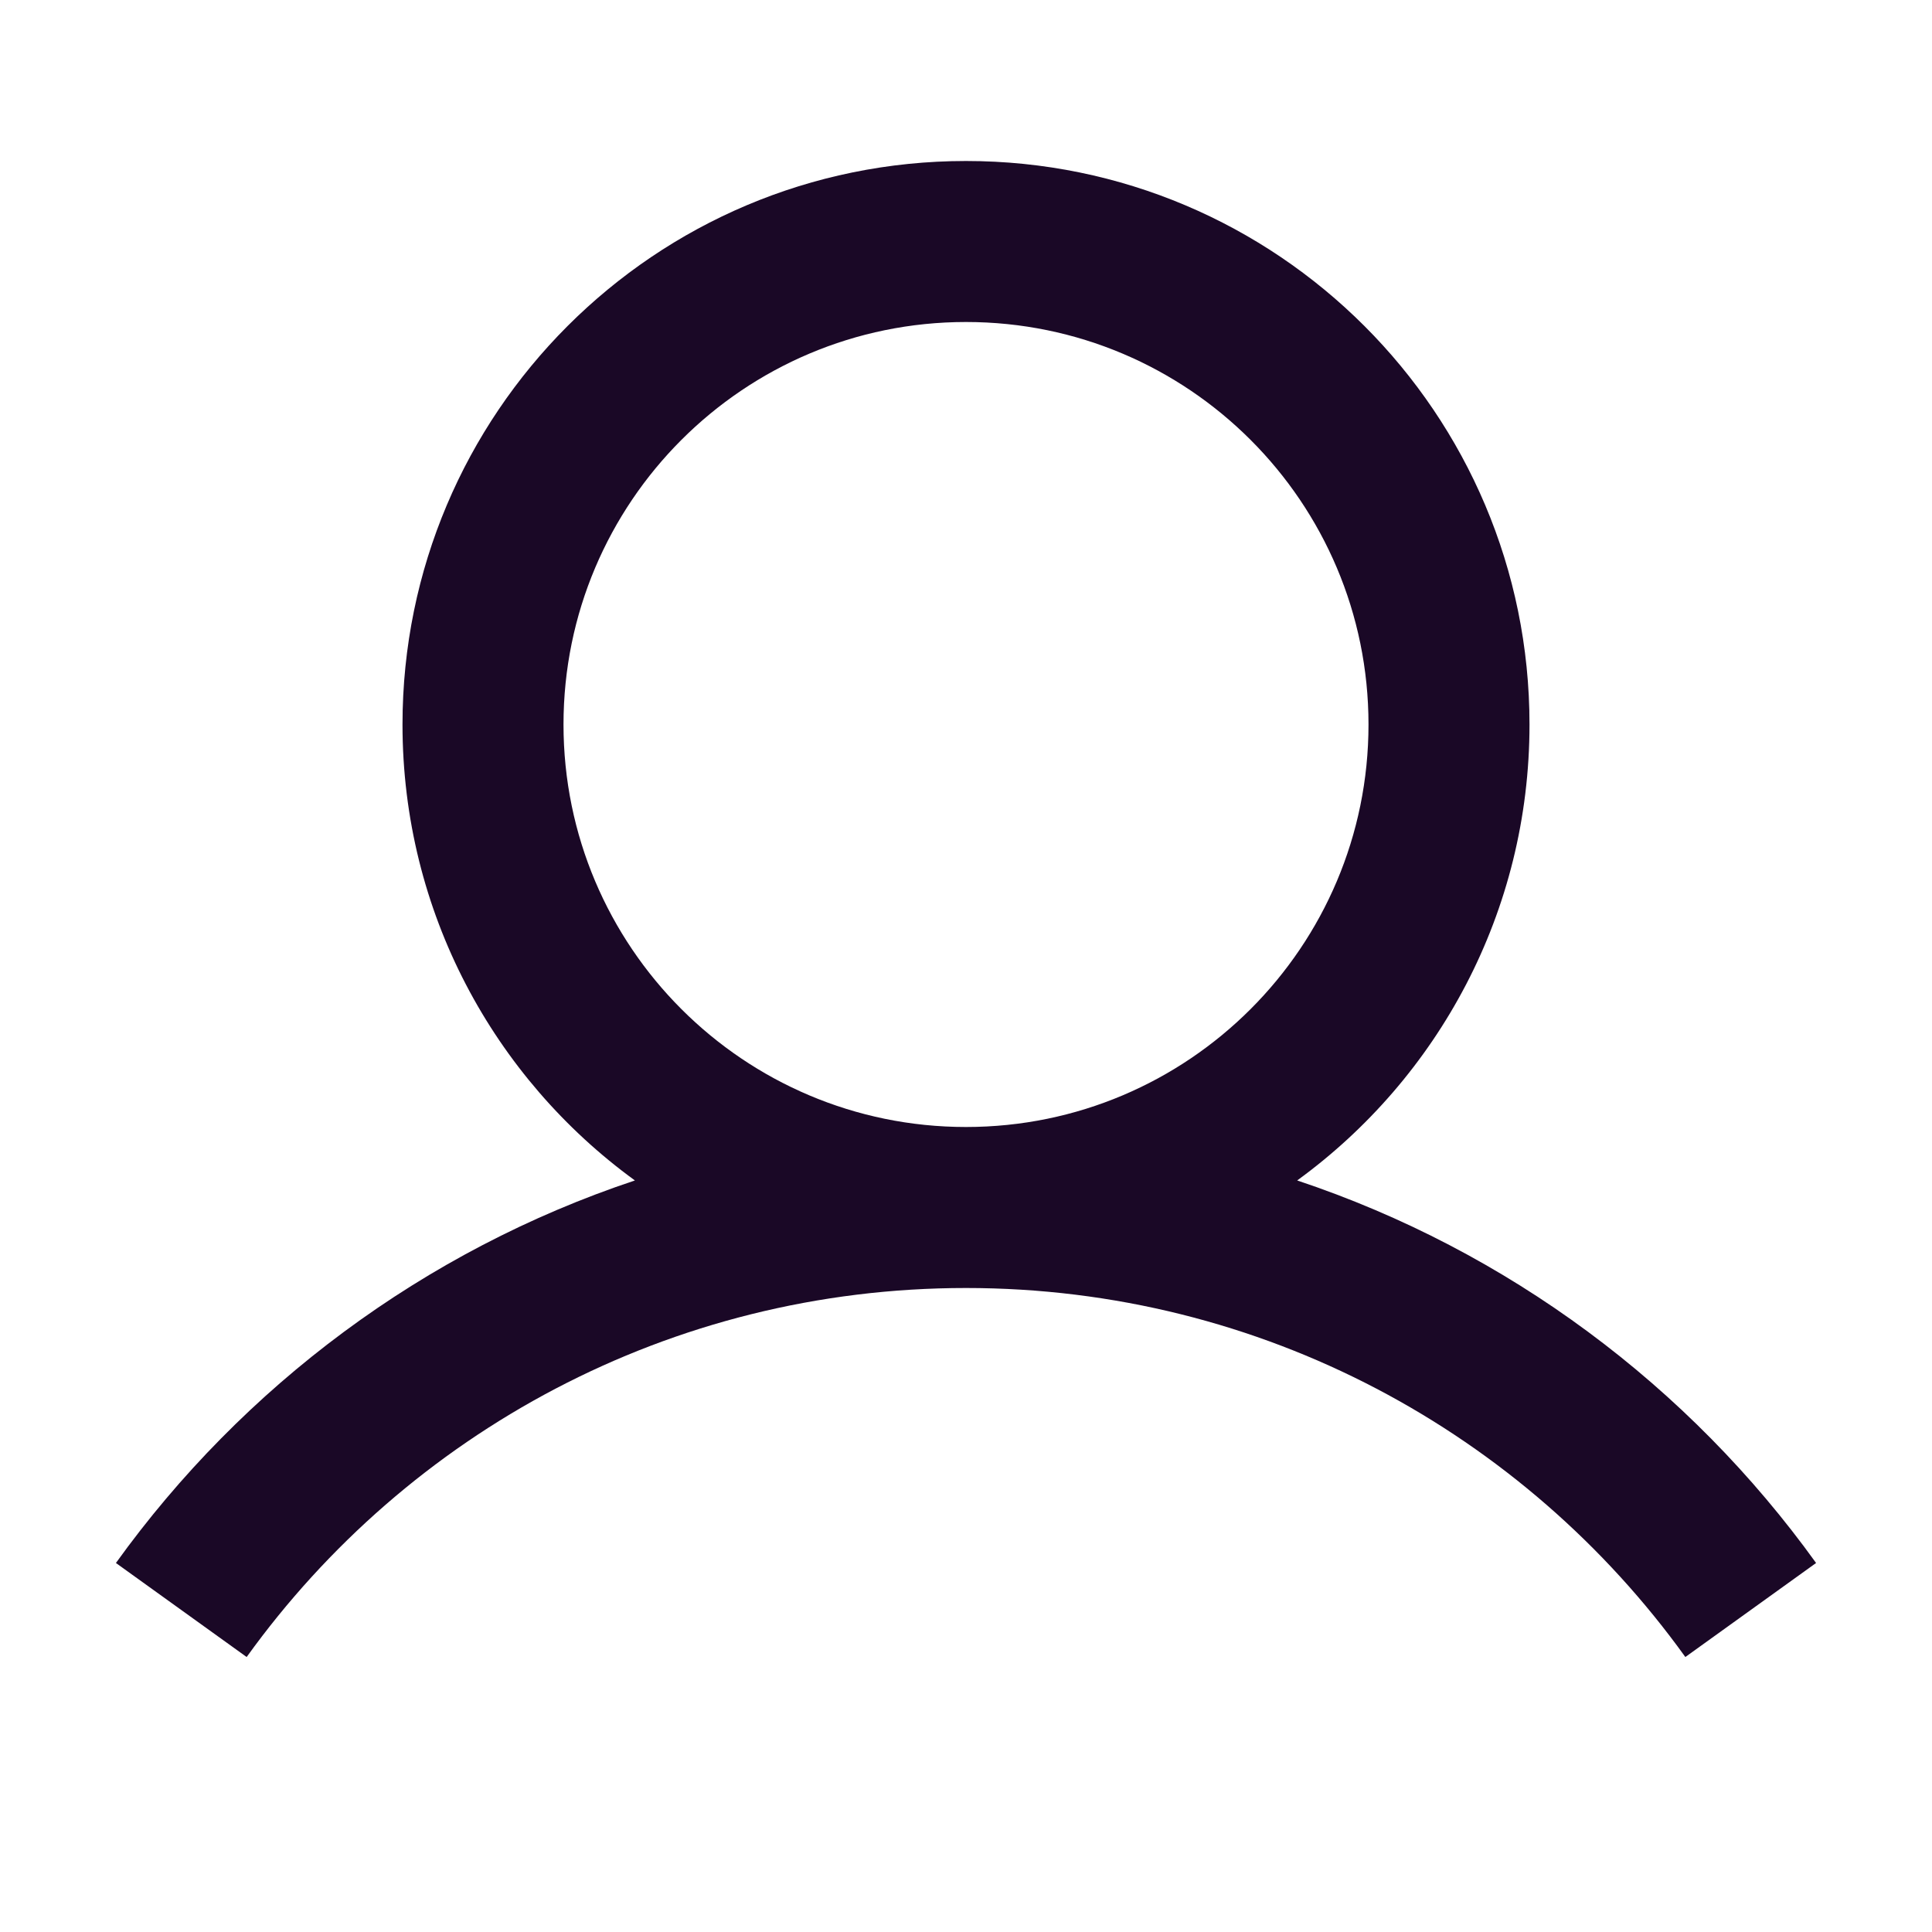
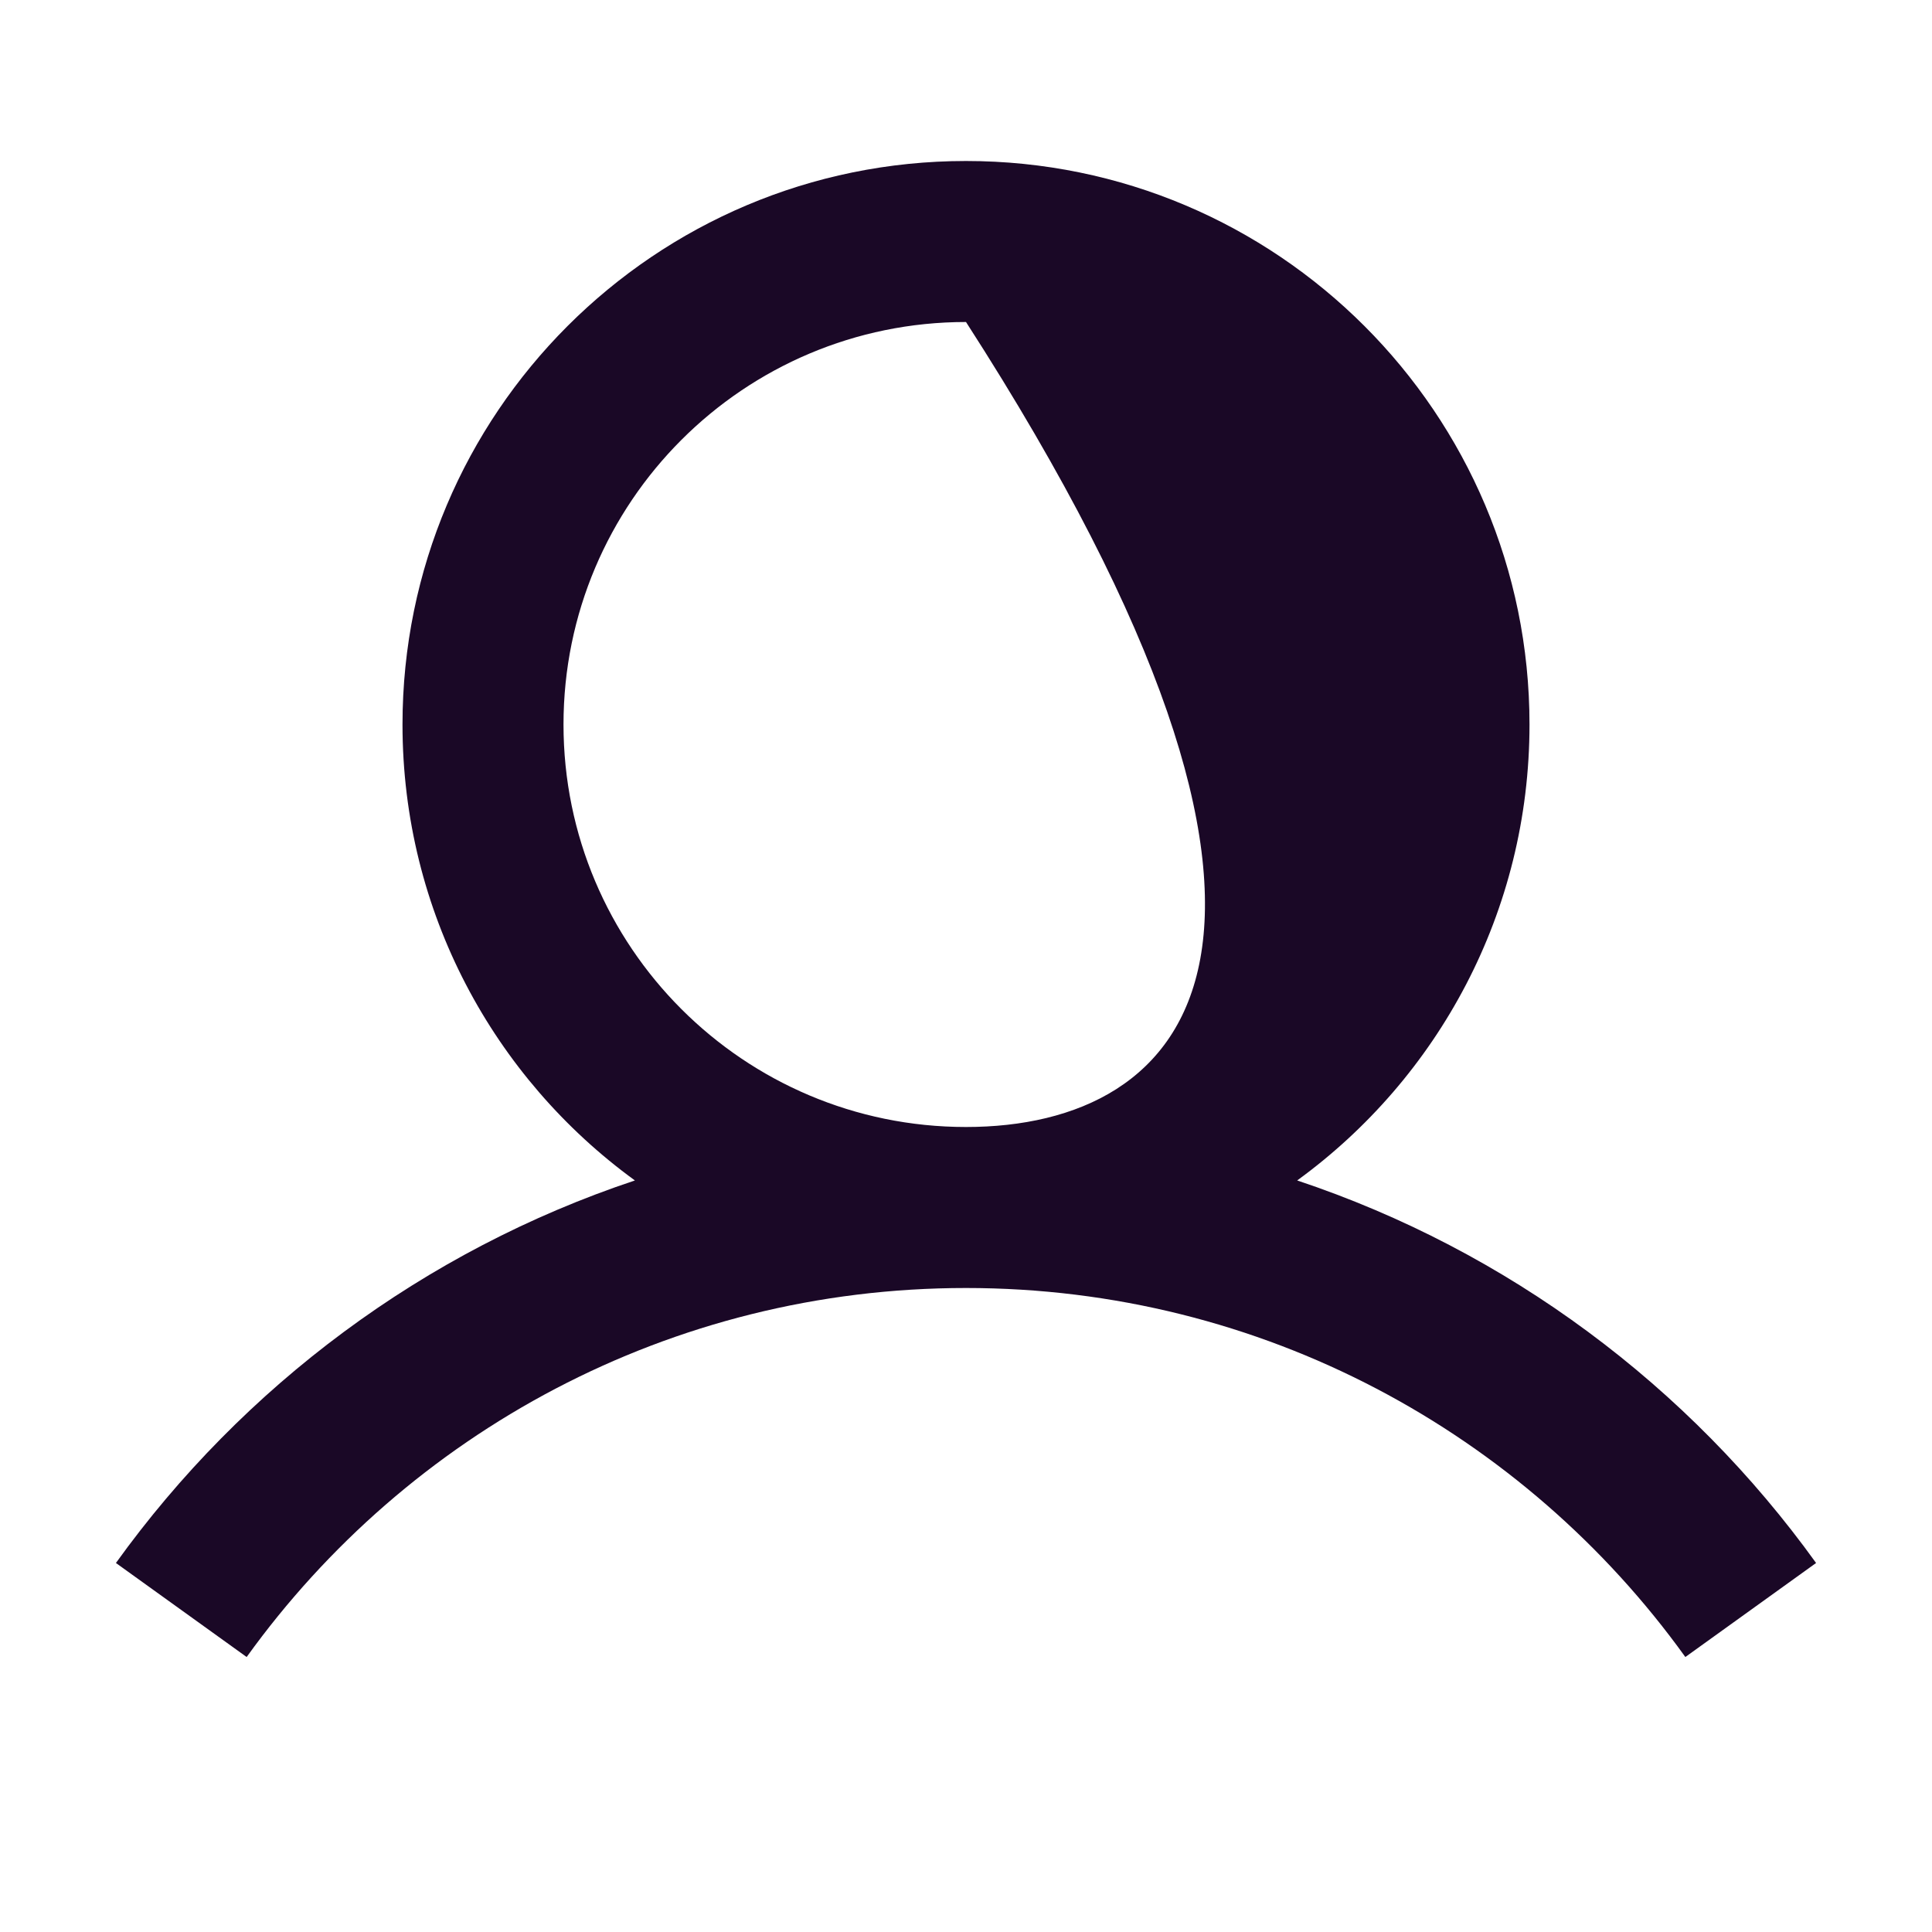
<svg xmlns="http://www.w3.org/2000/svg" width="24" height="24" viewBox="0 0 24 24" fill="none">
-   <path fill-rule="evenodd" clip-rule="evenodd" d="M12 2C8.134 2 5 5.134 5 9C5 11.329 6.137 13.392 7.887 14.664C5.267 15.537 3.019 17.221 1.44 19.416L3.064 20.584C5.063 17.806 8.32 16 12 16C15.68 16 18.938 17.806 20.936 20.584L22.56 19.416C20.981 17.221 18.733 15.537 16.114 14.664C17.863 13.392 19 11.329 19 9C19 5.134 15.866 2 12 2ZM7 9C7 6.239 9.239 4 12 4C14.761 4 17 6.239 17 9C17 11.761 14.761 14 12 14C9.239 14 7 11.761 7 9Z" fill="#1A0826" />
+   <path fill-rule="evenodd" clip-rule="evenodd" d="M12 2C8.134 2 5 5.134 5 9C5 11.329 6.137 13.392 7.887 14.664C5.267 15.537 3.019 17.221 1.44 19.416L3.064 20.584C5.063 17.806 8.32 16 12 16C15.68 16 18.938 17.806 20.936 20.584L22.56 19.416C20.981 17.221 18.733 15.537 16.114 14.664C17.863 13.392 19 11.329 19 9C19 5.134 15.866 2 12 2ZM7 9C7 6.239 9.239 4 12 4C17 11.761 14.761 14 12 14C9.239 14 7 11.761 7 9Z" fill="#1A0826" />
</svg>